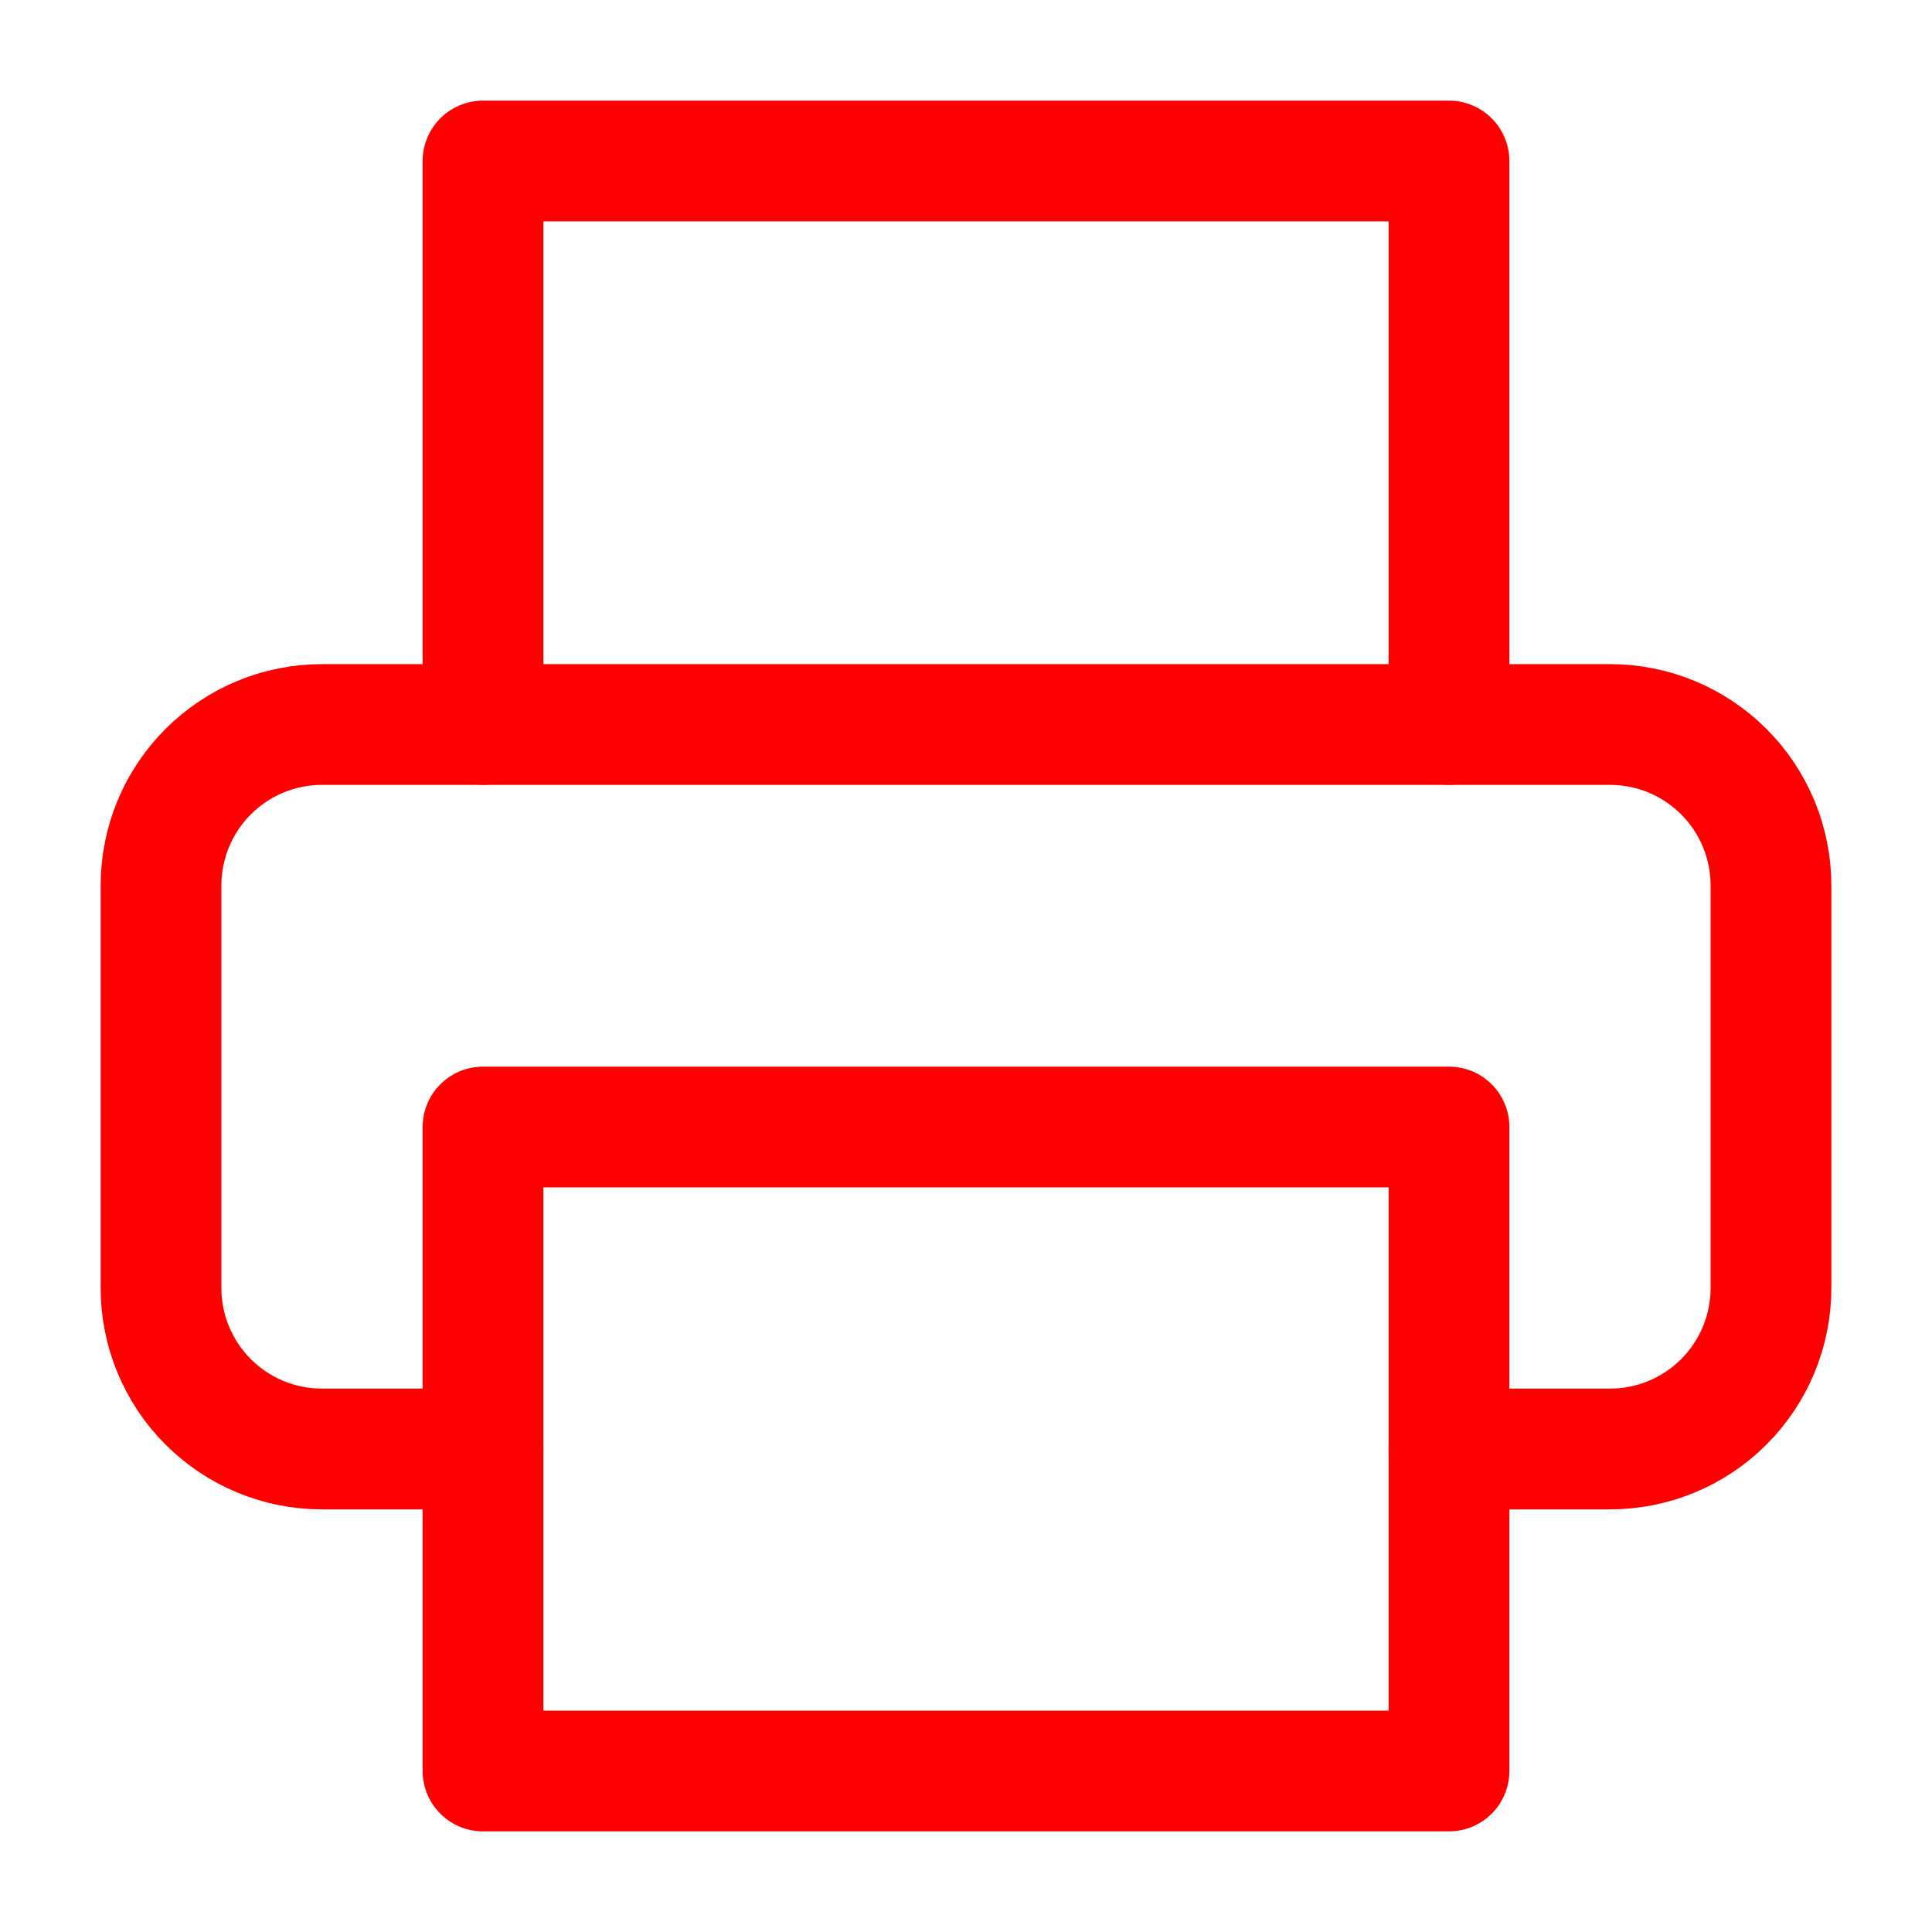
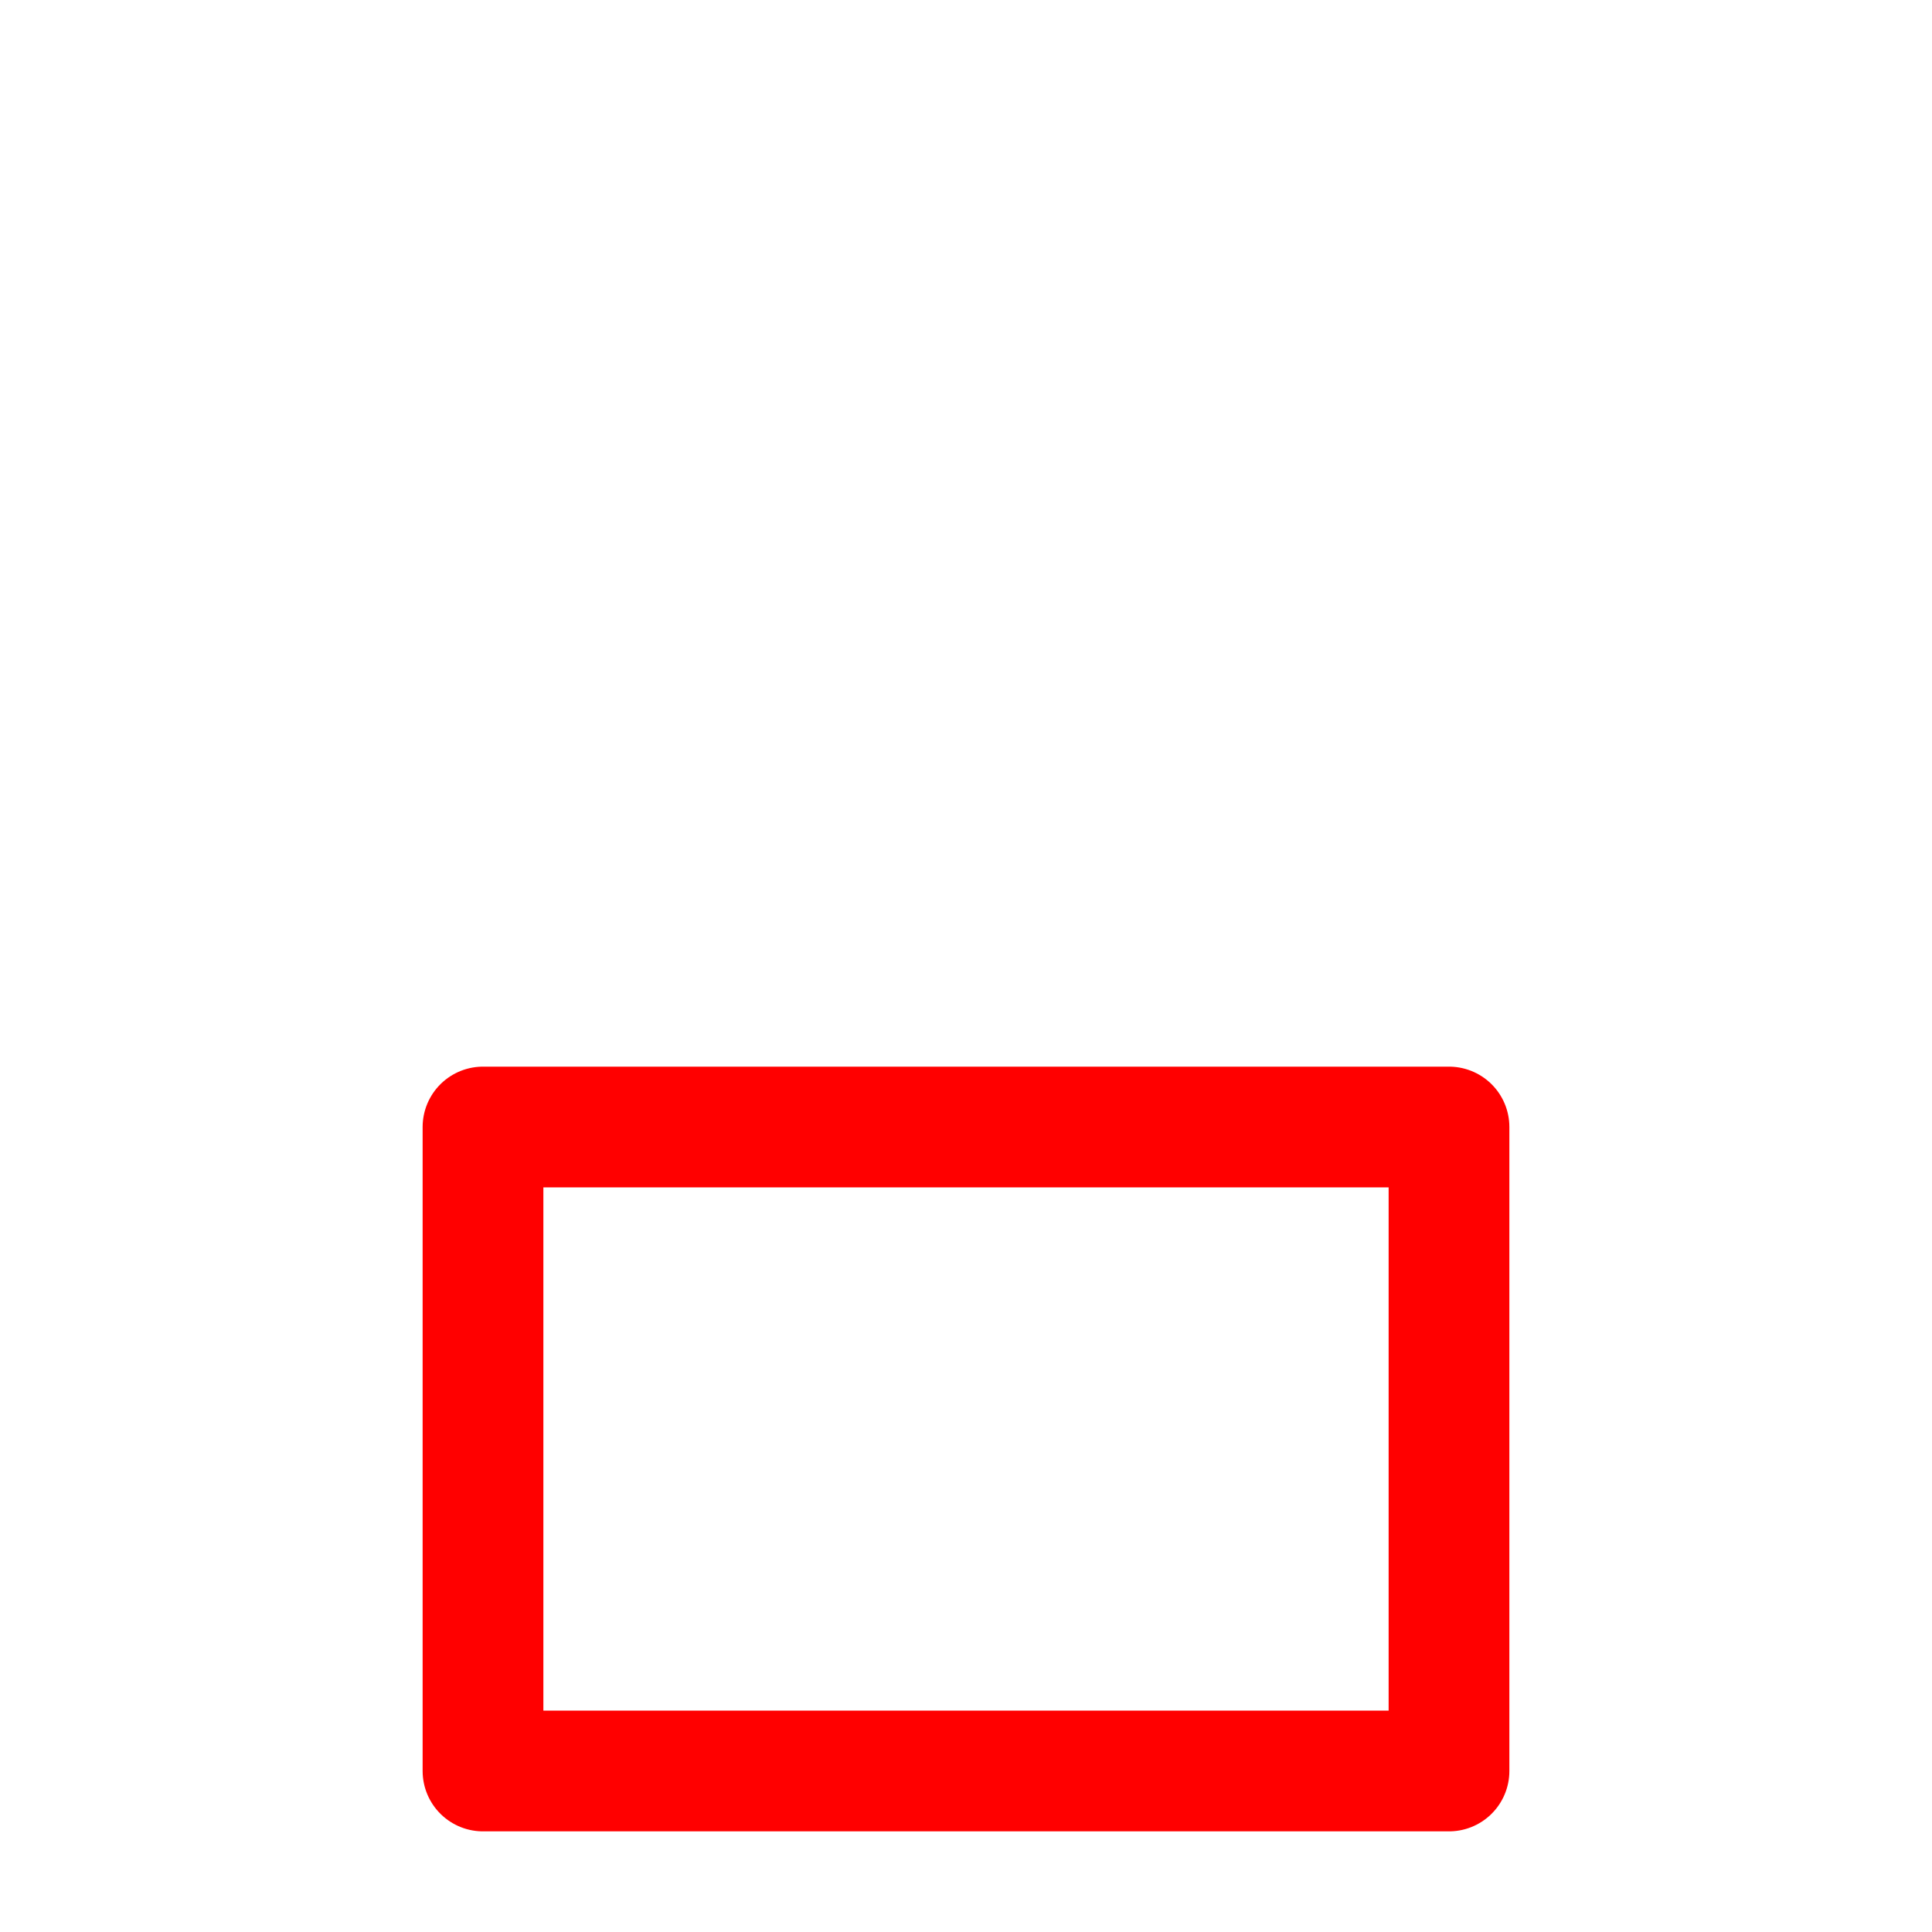
<svg xmlns="http://www.w3.org/2000/svg" width="32" height="32" viewBox="0 0 32 32" fill="none">
-   <path d="M8 12V2.667H24V12" stroke="#FF0000" stroke-width="2" stroke-linecap="round" stroke-linejoin="round" />
-   <path d="M8 24H5.333C4.626 24 3.948 23.719 3.448 23.219C2.947 22.719 2.667 22.041 2.667 21.333V14.667C2.667 13.959 2.947 13.281 3.448 12.781C3.948 12.281 4.626 12 5.333 12H26.666C27.374 12 28.052 12.281 28.552 12.781C29.052 13.281 29.333 13.959 29.333 14.667V21.333C29.333 22.041 29.052 22.719 28.552 23.219C28.052 23.719 27.374 24 26.666 24H24" stroke="#FF0000" stroke-width="2" stroke-linecap="round" stroke-linejoin="round" />
  <path d="M24 18.667H8V29.333H24V18.667Z" stroke="#FF0000" stroke-width="2" stroke-linecap="round" stroke-linejoin="round" />
</svg>